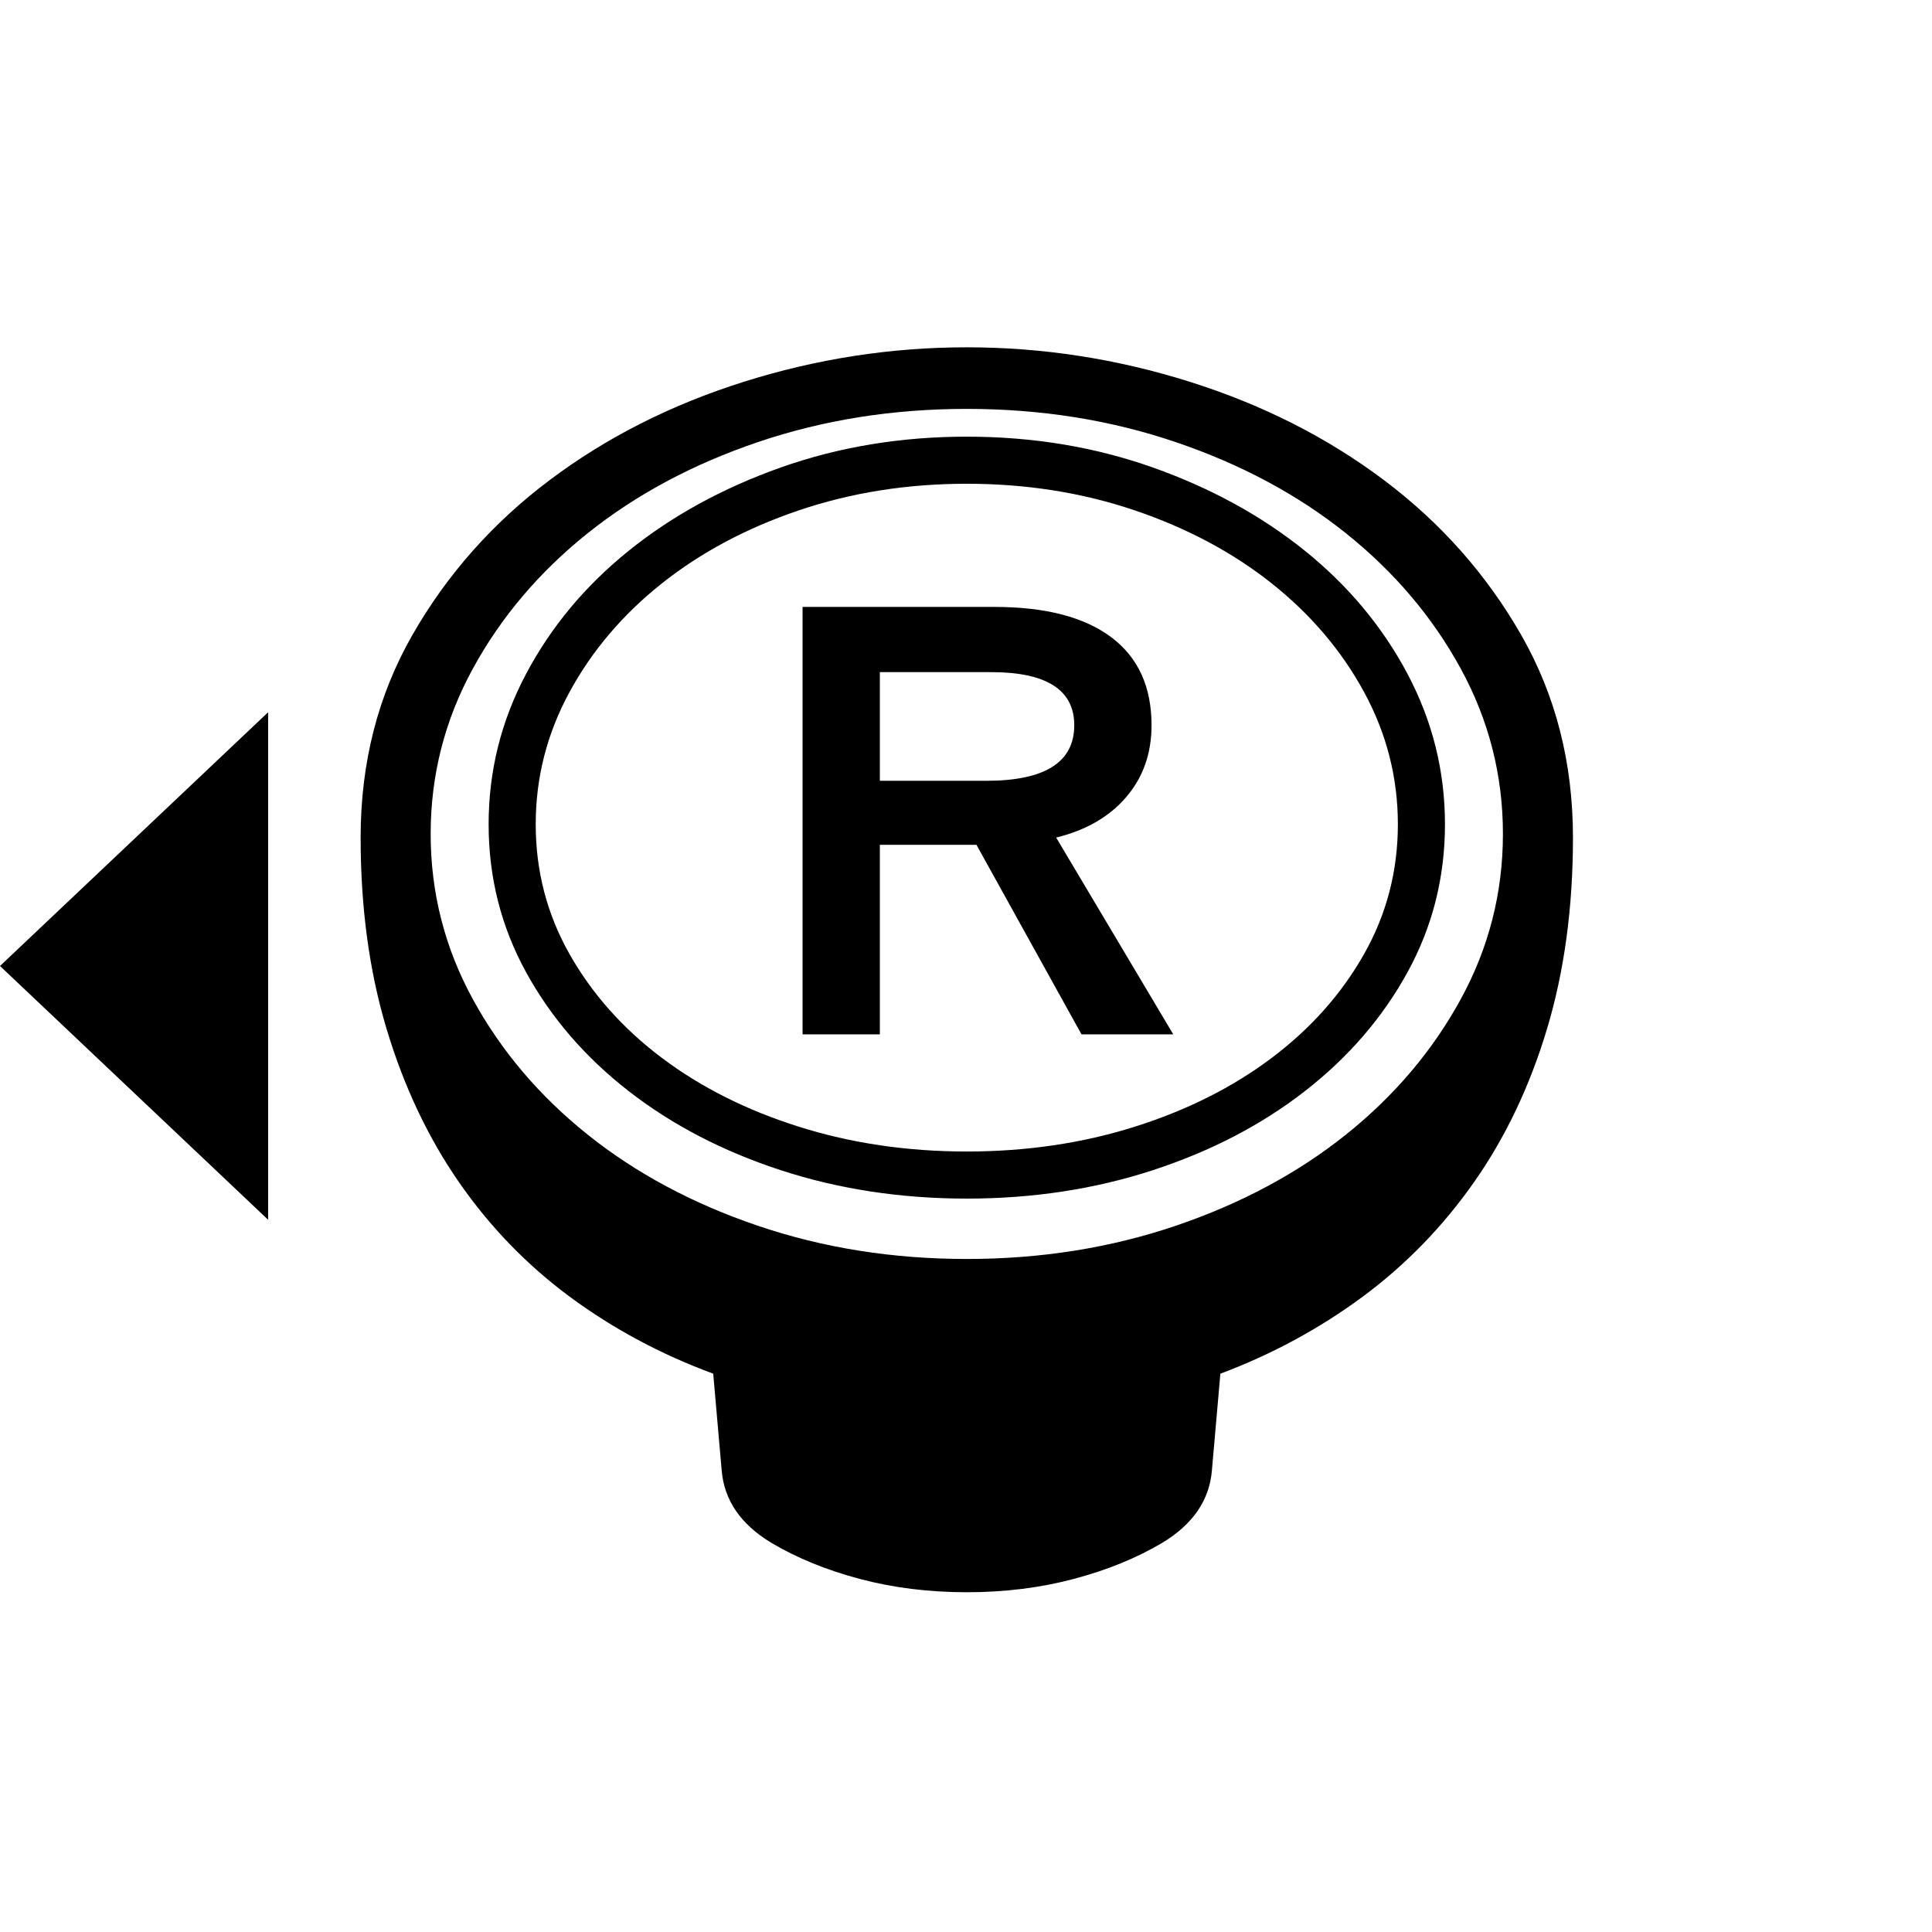
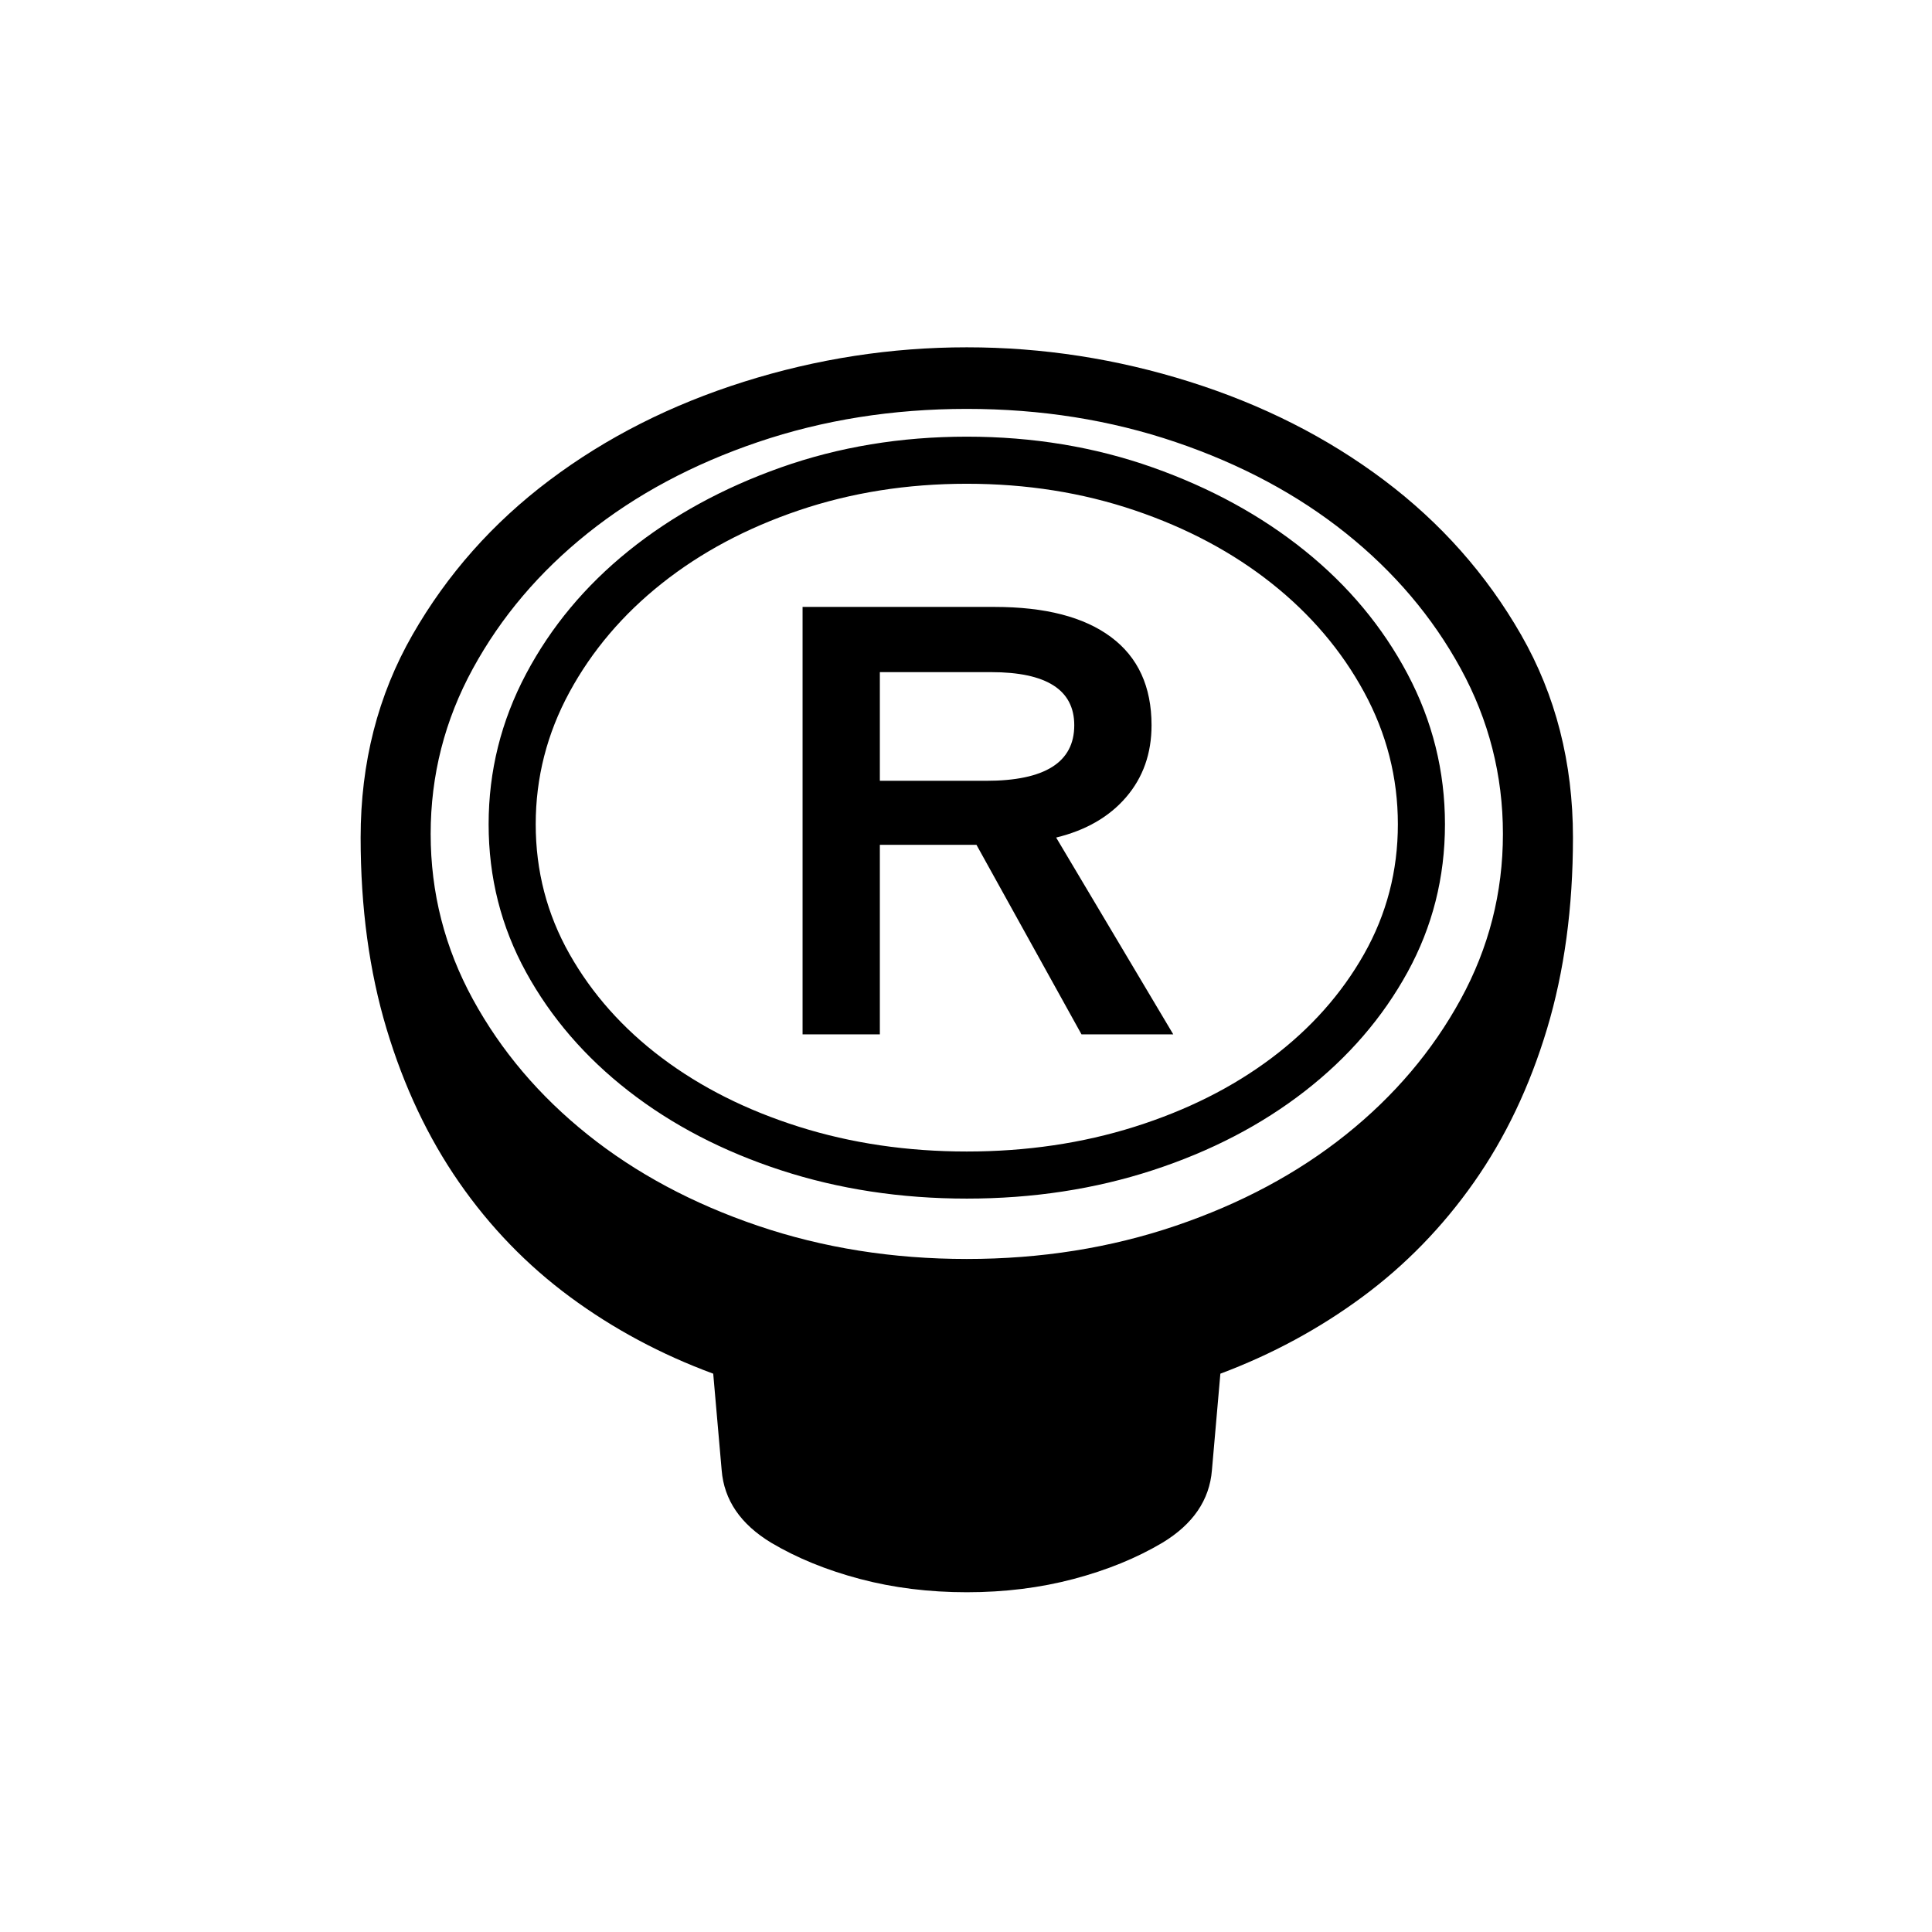
<svg xmlns="http://www.w3.org/2000/svg" version="1.1" viewBox="-10 0 1600 1600" id="svg1" width="128" height="128">
  <defs id="defs1" />
  <path fill="currentColor" d="m 864.657,693.627 97,163 h -76 l -87,-157 h -80 v 157 h -64 v -354 h 159 q 63,0 96.5,25 33.5,25 33.5,73 0,35 -21,59.5 -21,24.5 -58,33.5 z m 15,-93 q 0,-44 -69,-44 h -92 v 90 h 88 q 73,0 73,-46 z m 413,93 q 0,87 -21.5,158.5 -21.5,71.5 -60.5,127 -39,55.5 -92.5,95 -53.5,39.5 -117.5,63.5 l -7,80 q -3,37 -41,60 -32,19 -73.5,30 -41.5,11 -88.5,11 -47,0 -88.5,-11 -41.5,-11 -73.5,-30 -38,-23 -41,-60 l -7,-80 q -65,-24 -118.5,-63.5 -53.5,-39.5 -92,-95 -38.5,-55.5 -60,-127 -21.5,-71.5 -21.5,-158.5 0,-93 43,-168 43,-75 113.5,-128 70.5,-53 161,-81.5 90.5,-28.5 184.5,-28.5 94,0 184.5,28.5 90.5,28.5 161,81.5 70.5,53 113.5,128 43,75 43,168 z M 790.657,1042.627 q 92,0 173,-27.5 81,-27.5 141,-75.5 60,-48 95,-112 35,-64 35,-137 0,-73 -35,-137 -35,-64 -95,-112 -60,-48 -141,-75.5 -81,-27.5 -173,-27.5 -92,0 -173,27.5 -81,27.5 -141,75.5 -60,48 -95,112 -35,64 -35,137 0,73 35,137 35,64 95,112 60,48 141,75.5 81,27.5 173,27.5 z m 0,-50 q -82,0 -154,-23.5 -72,-23.5 -126,-65.5 -54,-42 -85,-98.5 -31,-56.5 -31,-122.5 0,-66 31,-124.5 31,-58.5 85,-102 54,-43.5 126,-69 72,-25.5 154,-25.5 82,0 154,25.5 72,25.5 126,69 54,43.5 85,102 31,58.5 31,124.5 0,66 -31,122.5 -31,56.5 -85,98.5 -54,42 -126,65.5 -72,23.5 -154,23.5 z m 0,-592 q -74,0 -139,22 -65,22 -113.5,60.5 -48.5,38.5 -76.5,90 -28,51.5 -28,109.5 0,58 28,107.5 28,49.5 76.5,86 48.5,36.5 113.5,57 65,20.5 139,20.5 74,0 139,-20.5 65,-20.5 113.5,-57 48.5,-36.5 76.5,-86 28,-49.5 28,-107.5 0,-58 -28,-109.5 -28,-51.5 -76.5,-90 -48.5,-38.5 -113.5,-60.5 -65,-22 -139,-22 z" id="path1" />
-   <path class="cls-1" d="M 212.045,715.941 V 589.852 L -10,799.993 212.045,1010.145 V 884.056 Z" id="path1-4-9" style="fill:#000000;fill-opacity:1;stroke-width:0px" />
</svg>